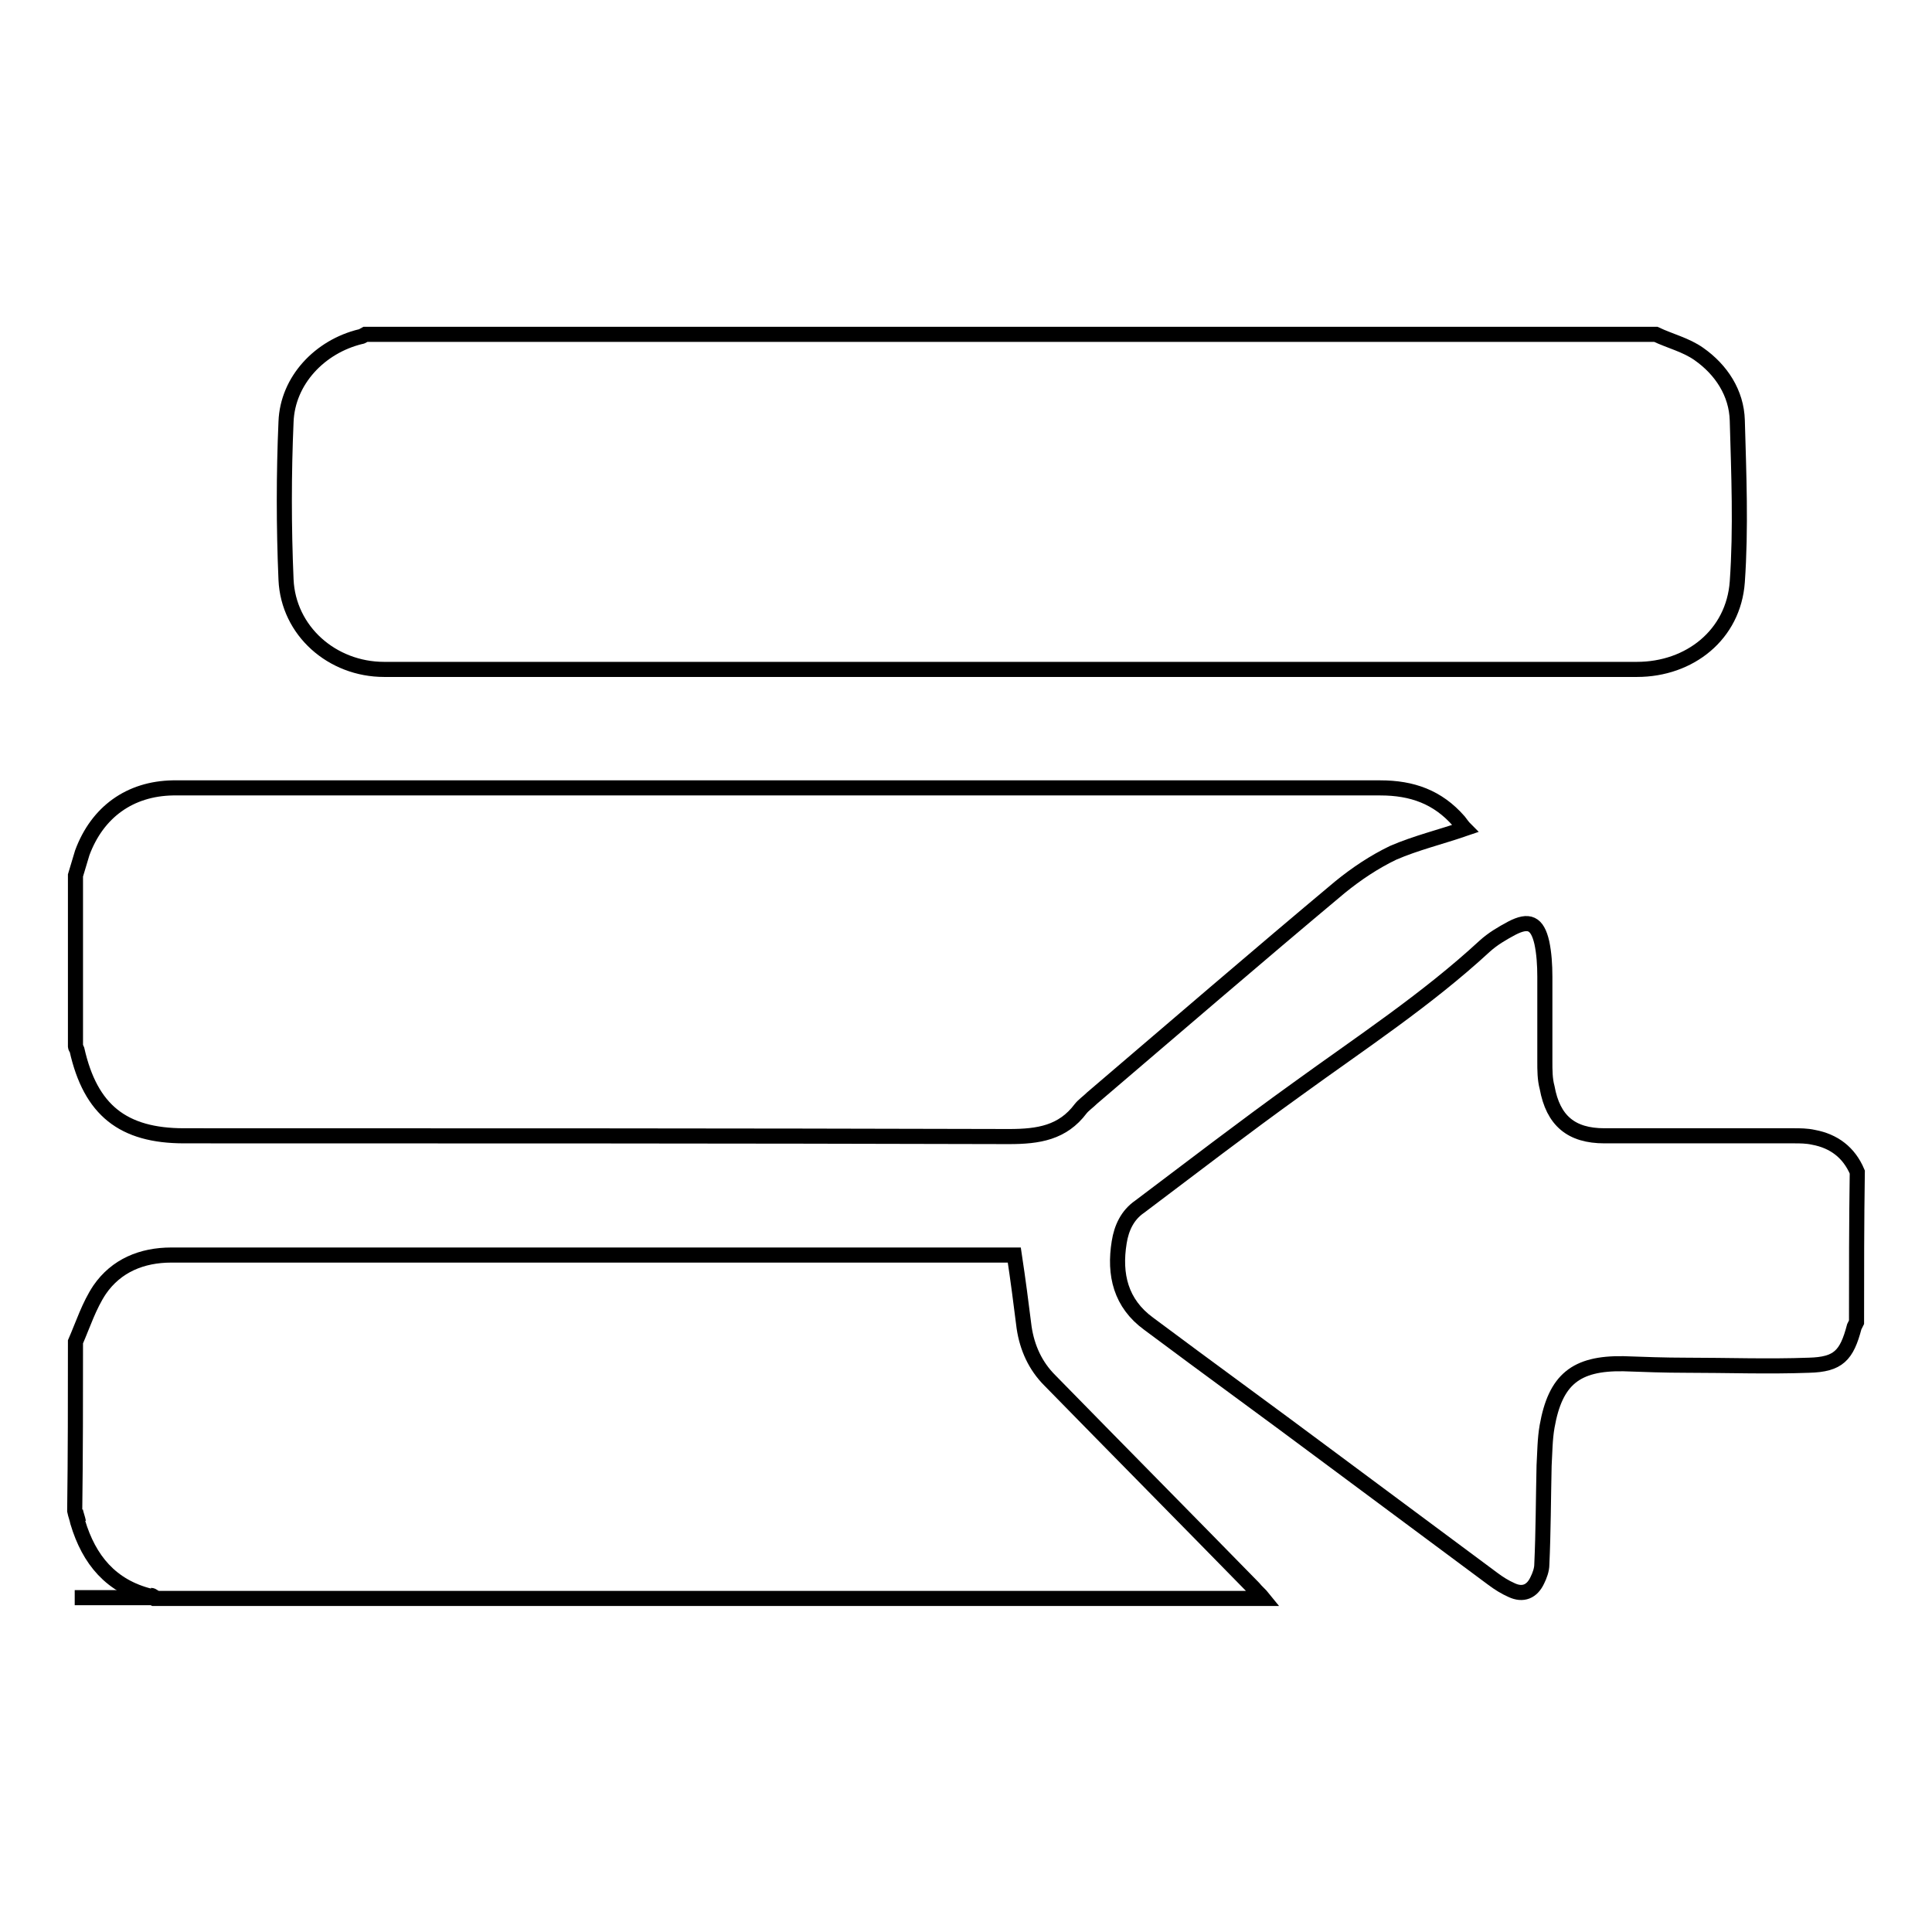
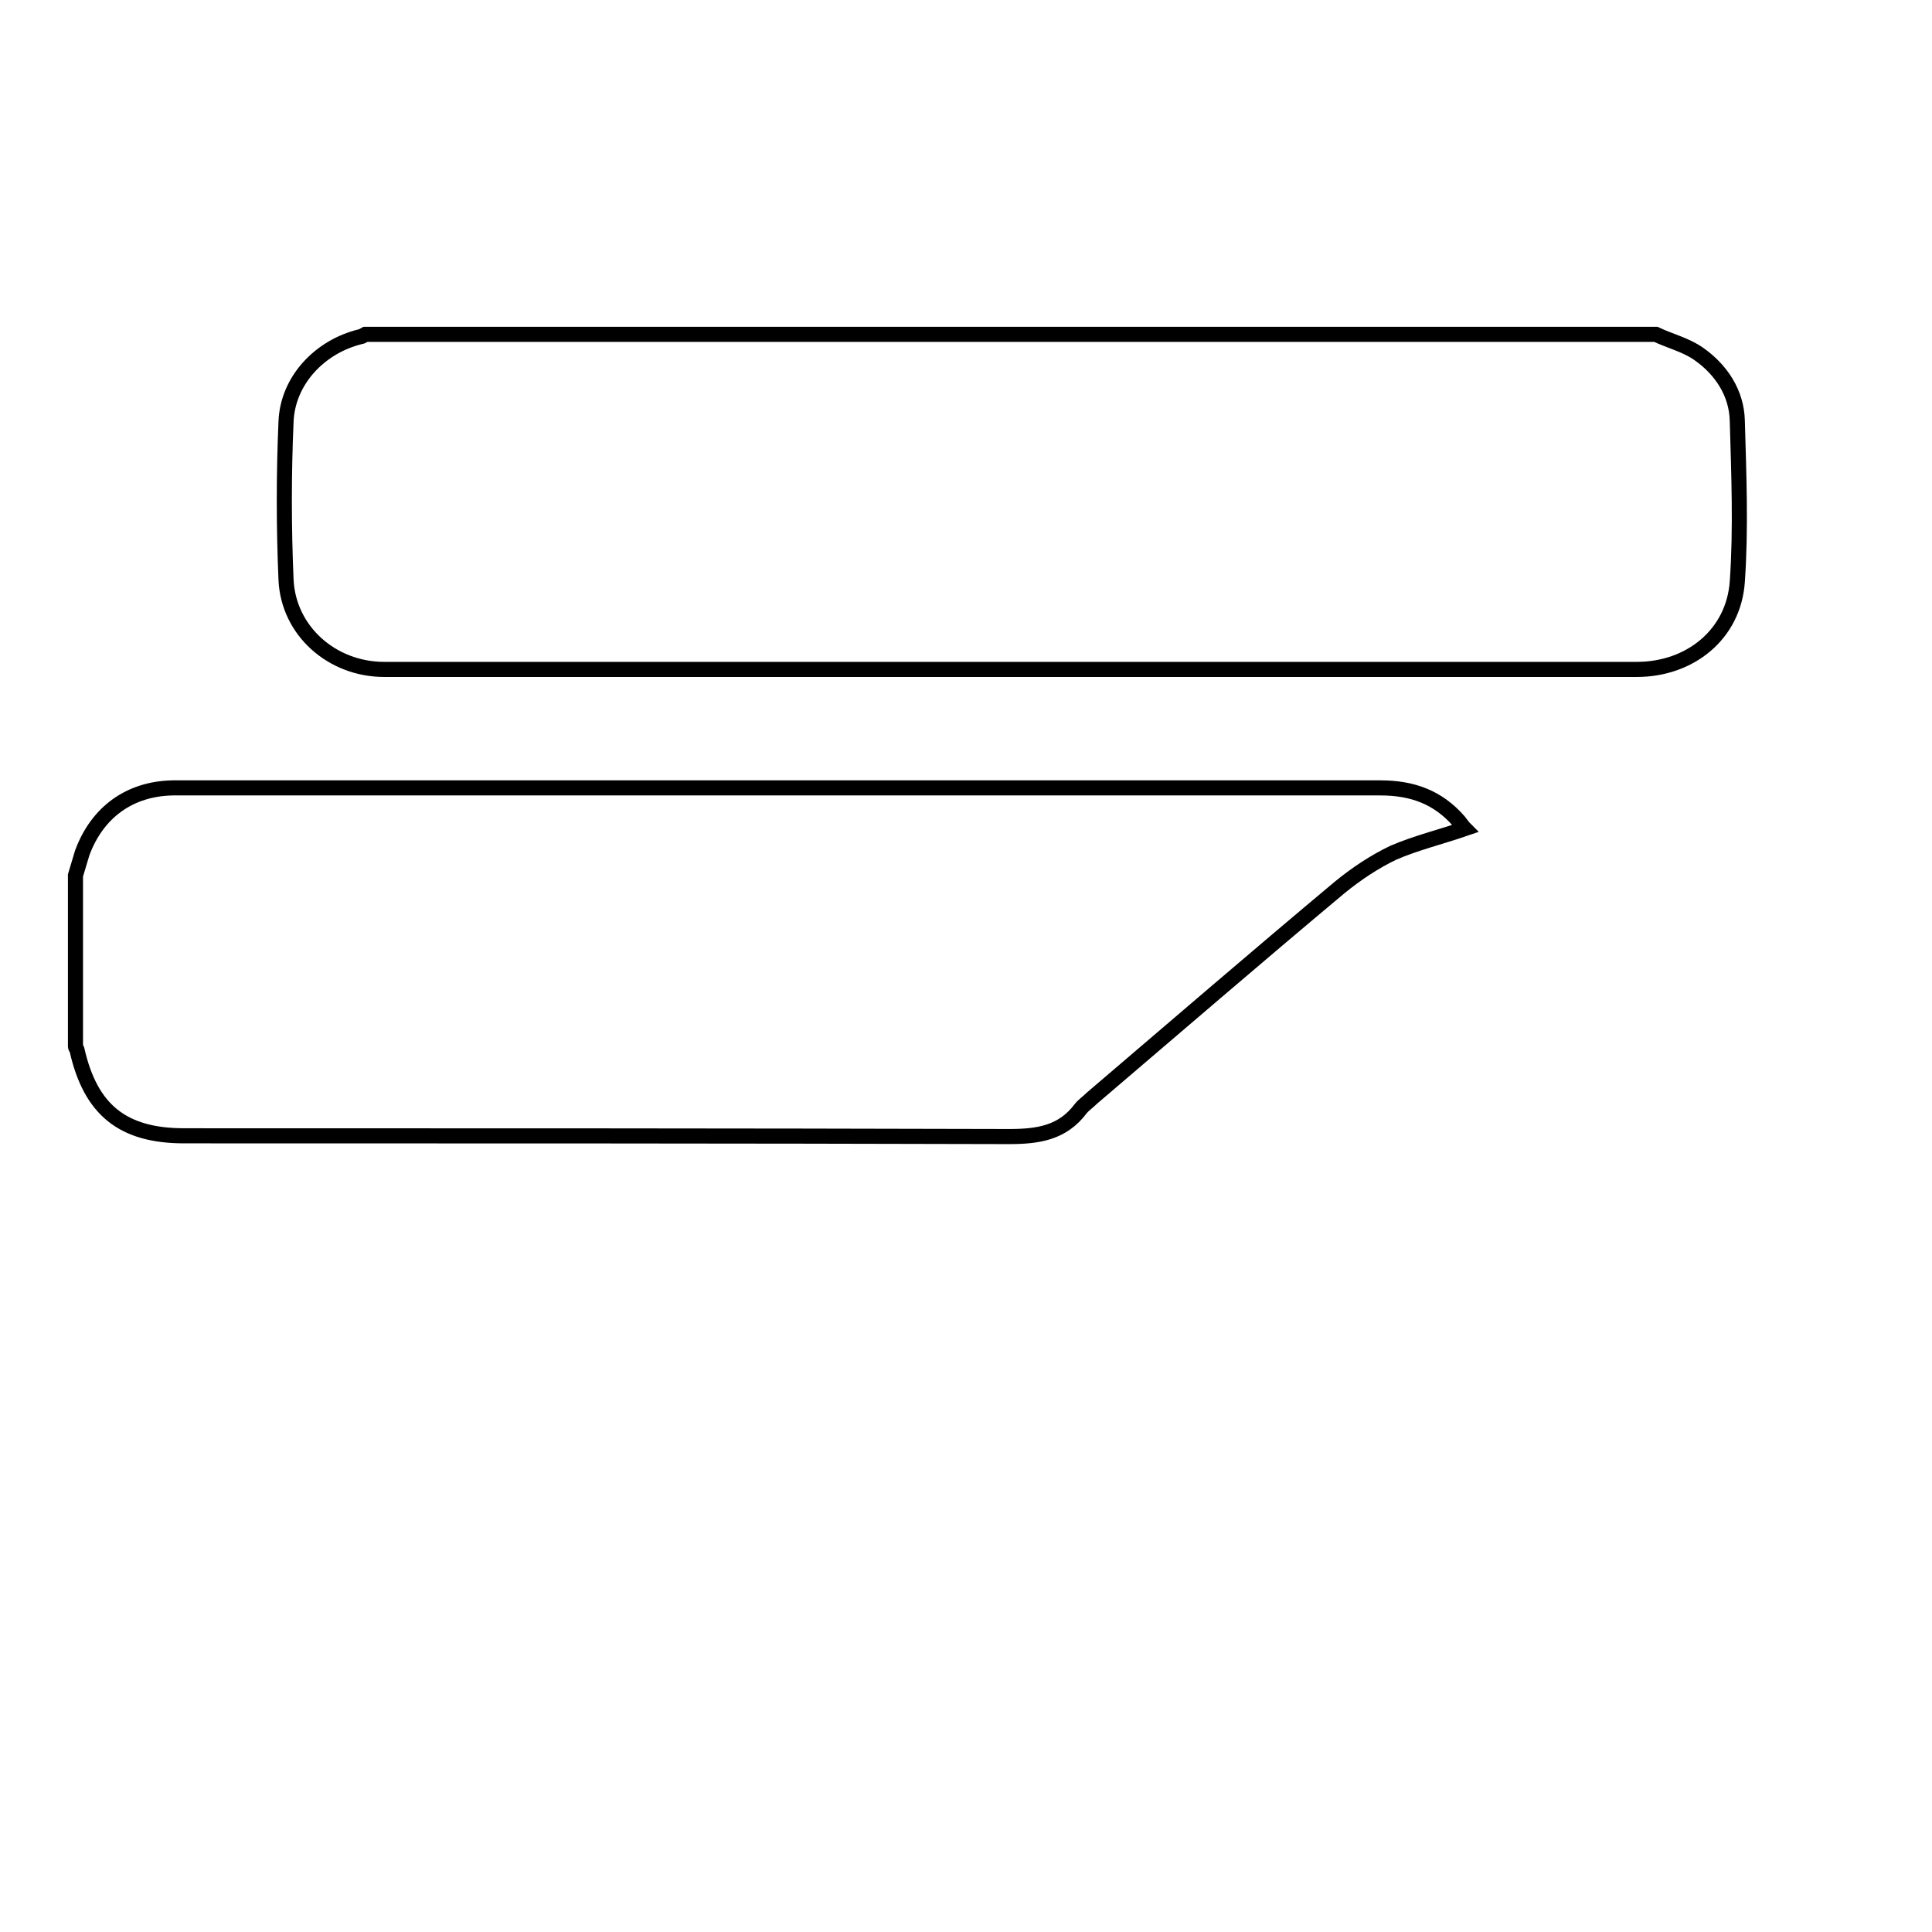
<svg xmlns="http://www.w3.org/2000/svg" version="1.1" x="0px" y="0px" viewBox="0 0 256 256" enable-background="new 0 0 256 256" xml:space="preserve">
  <g>
    <g>
      <path stroke-width="2" fill-opacity="0" stroke="#000000" d="M219.4,44.3c1.9,0.9,4,1.4,5.7,2.6c3,2.1,5,5.2,5.1,8.8c0.2,7.1,0.5,14.3,0,21.4c-0.5,7-6.3,11.6-13.3,11.6c-55.3,0-110.6,0-166,0c-6.9,0-12.7-5.1-13-11.9c-0.3-7-0.3-14,0-20.9c0.2-5.5,4.5-10,9.9-11.3c0.2,0,0.4-0.2,0.6-0.3C105.4,44.3,162.4,44.3,219.4,44.3z" />
      <path stroke-width="2" fill-opacity="0" stroke="#000000" d="M10,116c0.3-1,0.6-2,0.9-3c2-5.4,6.3-8.5,12-8.6c3.6,0,7.2,0,10.7,0c49.8,0,99.6,0,149.3,0c4.2,0,7.6,1.2,10.4,4.4c0.3,0.4,0.6,0.8,0.8,1c-3.2,1.1-6.5,1.9-9.5,3.2c-2.5,1.2-4.9,2.8-7.1,4.6c-11,9.2-21.9,18.6-32.8,27.9c-0.5,0.5-1.1,0.9-1.5,1.4c-2.4,3.2-5.6,3.7-9.5,3.7c-36.4-0.1-72.9-0.1-109.3-0.1c-8.1,0-12.4-3.4-14.2-11.4c0-0.1-0.2-0.3-0.2-0.4C10,131.2,10,123.6,10,116z" />
-       <path stroke-width="2" fill-opacity="0" stroke="#000000" d="M10,177.8c1-2.3,1.8-4.8,3.2-6.9c2.2-3.2,5.6-4.6,9.5-4.6c36.7,0,73.5,0,110.2,0c0.5,0,0.9,0,1.5,0c0.5,3.3,0.9,6.4,1.3,9.6c0.4,2.7,1.5,5.1,3.4,7c9,9.2,18,18.3,27,27.5c0.4,0.5,0.9,0.9,1.3,1.4c-49,0-98,0-147,0c-0.2-0.1-0.3-0.2-0.5-0.3c-5.2-1.3-8.1-4.8-9.6-9.8c-0.1-0.5-0.3-1-0.4-1.5C10,192.7,10,185.3,10,177.8z" />
-       <path stroke-width="2" fill-opacity="0" stroke="#000000" d="M246,175.2c-0.1,0.2-0.2,0.4-0.3,0.6c-1,3.8-2.1,5-6,5.1c-5.4,0.2-10.9,0-16.3,0c-2.8,0-5.5-0.1-8.3-0.2c-6.3-0.1-9,2.1-10.1,8.3c-0.3,1.7-0.3,3.5-0.4,5.2c-0.1,4.4-0.1,8.7-0.3,13.1c0,0.7-0.3,1.5-0.6,2.1c-0.7,1.5-1.9,2-3.4,1.3c-0.9-0.4-1.7-0.9-2.5-1.5c-7.3-5.4-14.5-10.8-21.8-16.2c-7.9-5.9-15.9-11.7-23.8-17.6c-3.7-2.7-4.6-6.5-3.9-10.8c0.3-1.9,1.1-3.6,2.7-4.7c6.9-5.2,13.8-10.5,20.9-15.6c8.4-6.1,17.1-11.8,24.8-18.9c1.1-1,2.3-1.7,3.6-2.4c2.3-1.2,3.4-0.7,4,1.9c0.3,1.4,0.4,3,0.4,4.5c0,3.7,0,7.5,0,11.2c0,1.2,0,2.4,0.3,3.5c0.8,4.4,3.2,6.4,7.6,6.4c8.4,0,16.7,0,25.1,0c0.8,0,1.7,0,2.6,0.2c2.7,0.5,4.7,2,5.8,4.6C246,162,246,168.6,246,175.2z" />
-       <path stroke-width="2" fill-opacity="0" stroke="#000000" d="M20,211.4c0.2,0,0.4,0.2,0.5,0.3c-3.5,0-7.1,0-10.6,0" />
-       <path stroke-width="2" fill-opacity="0" stroke="#000000" d="M10,200.2c0.1,0.5,0.3,1,0.4,1.5" />
    </g>
  </g>
</svg>